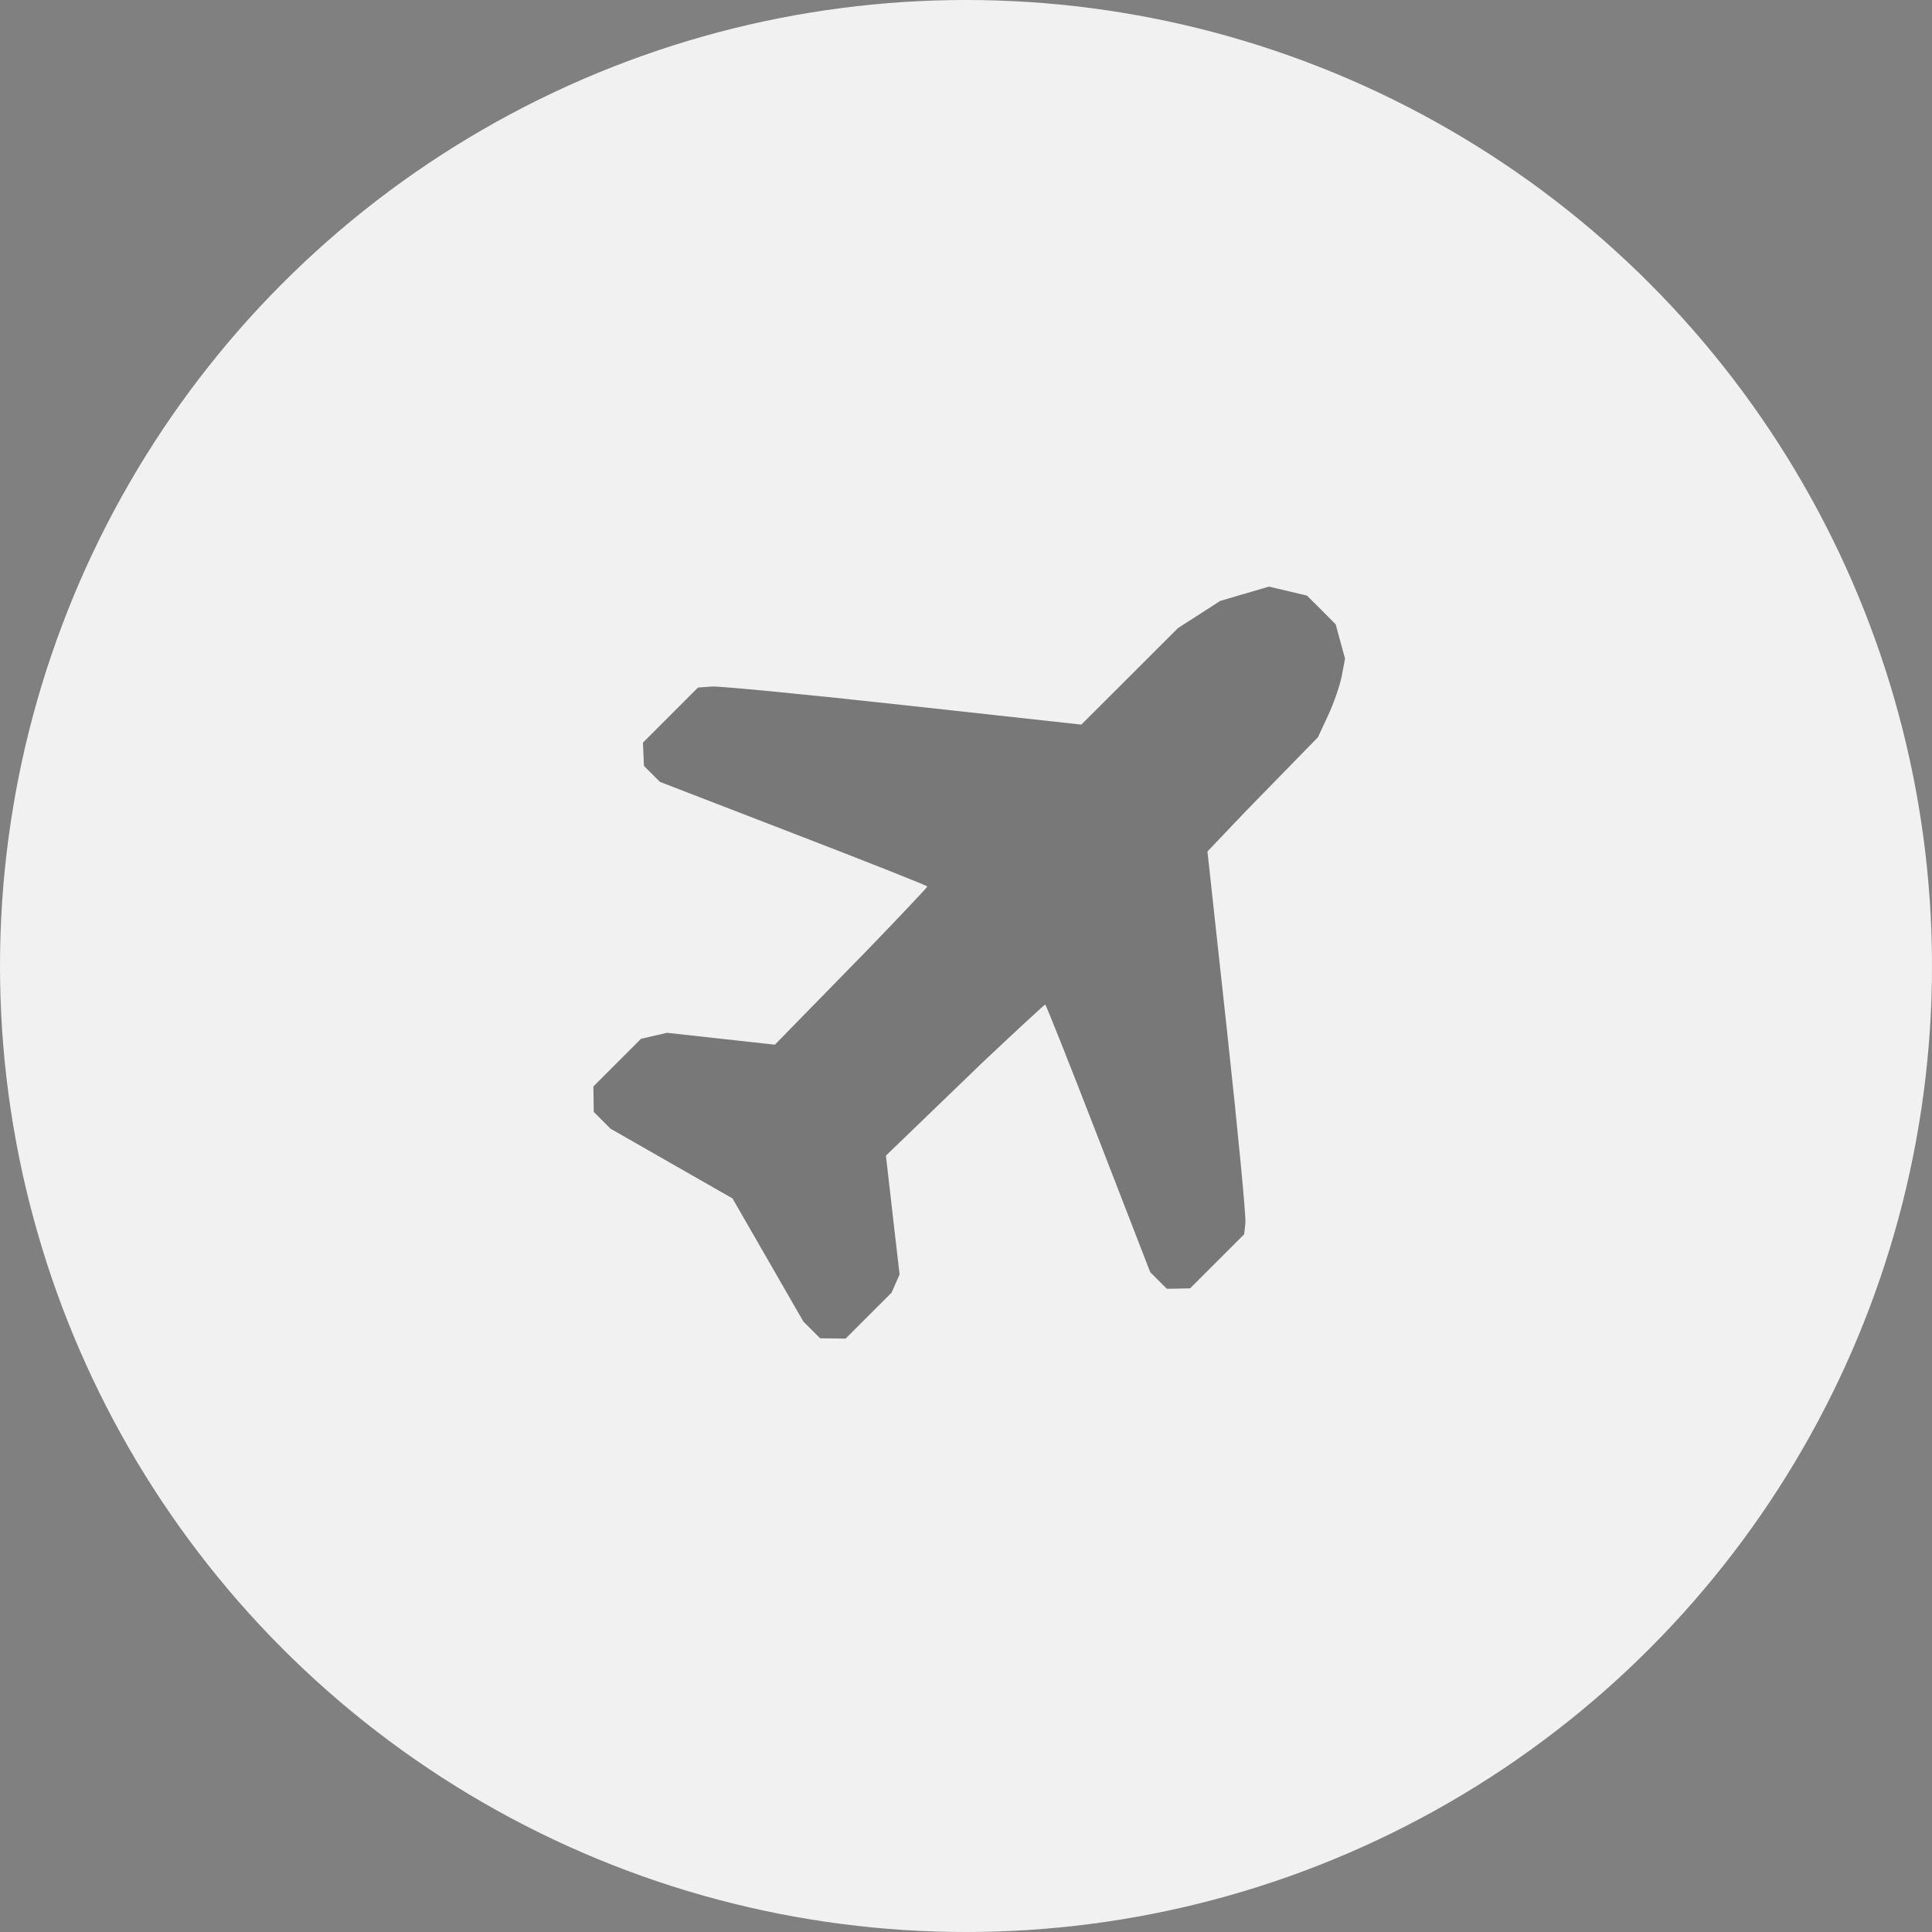
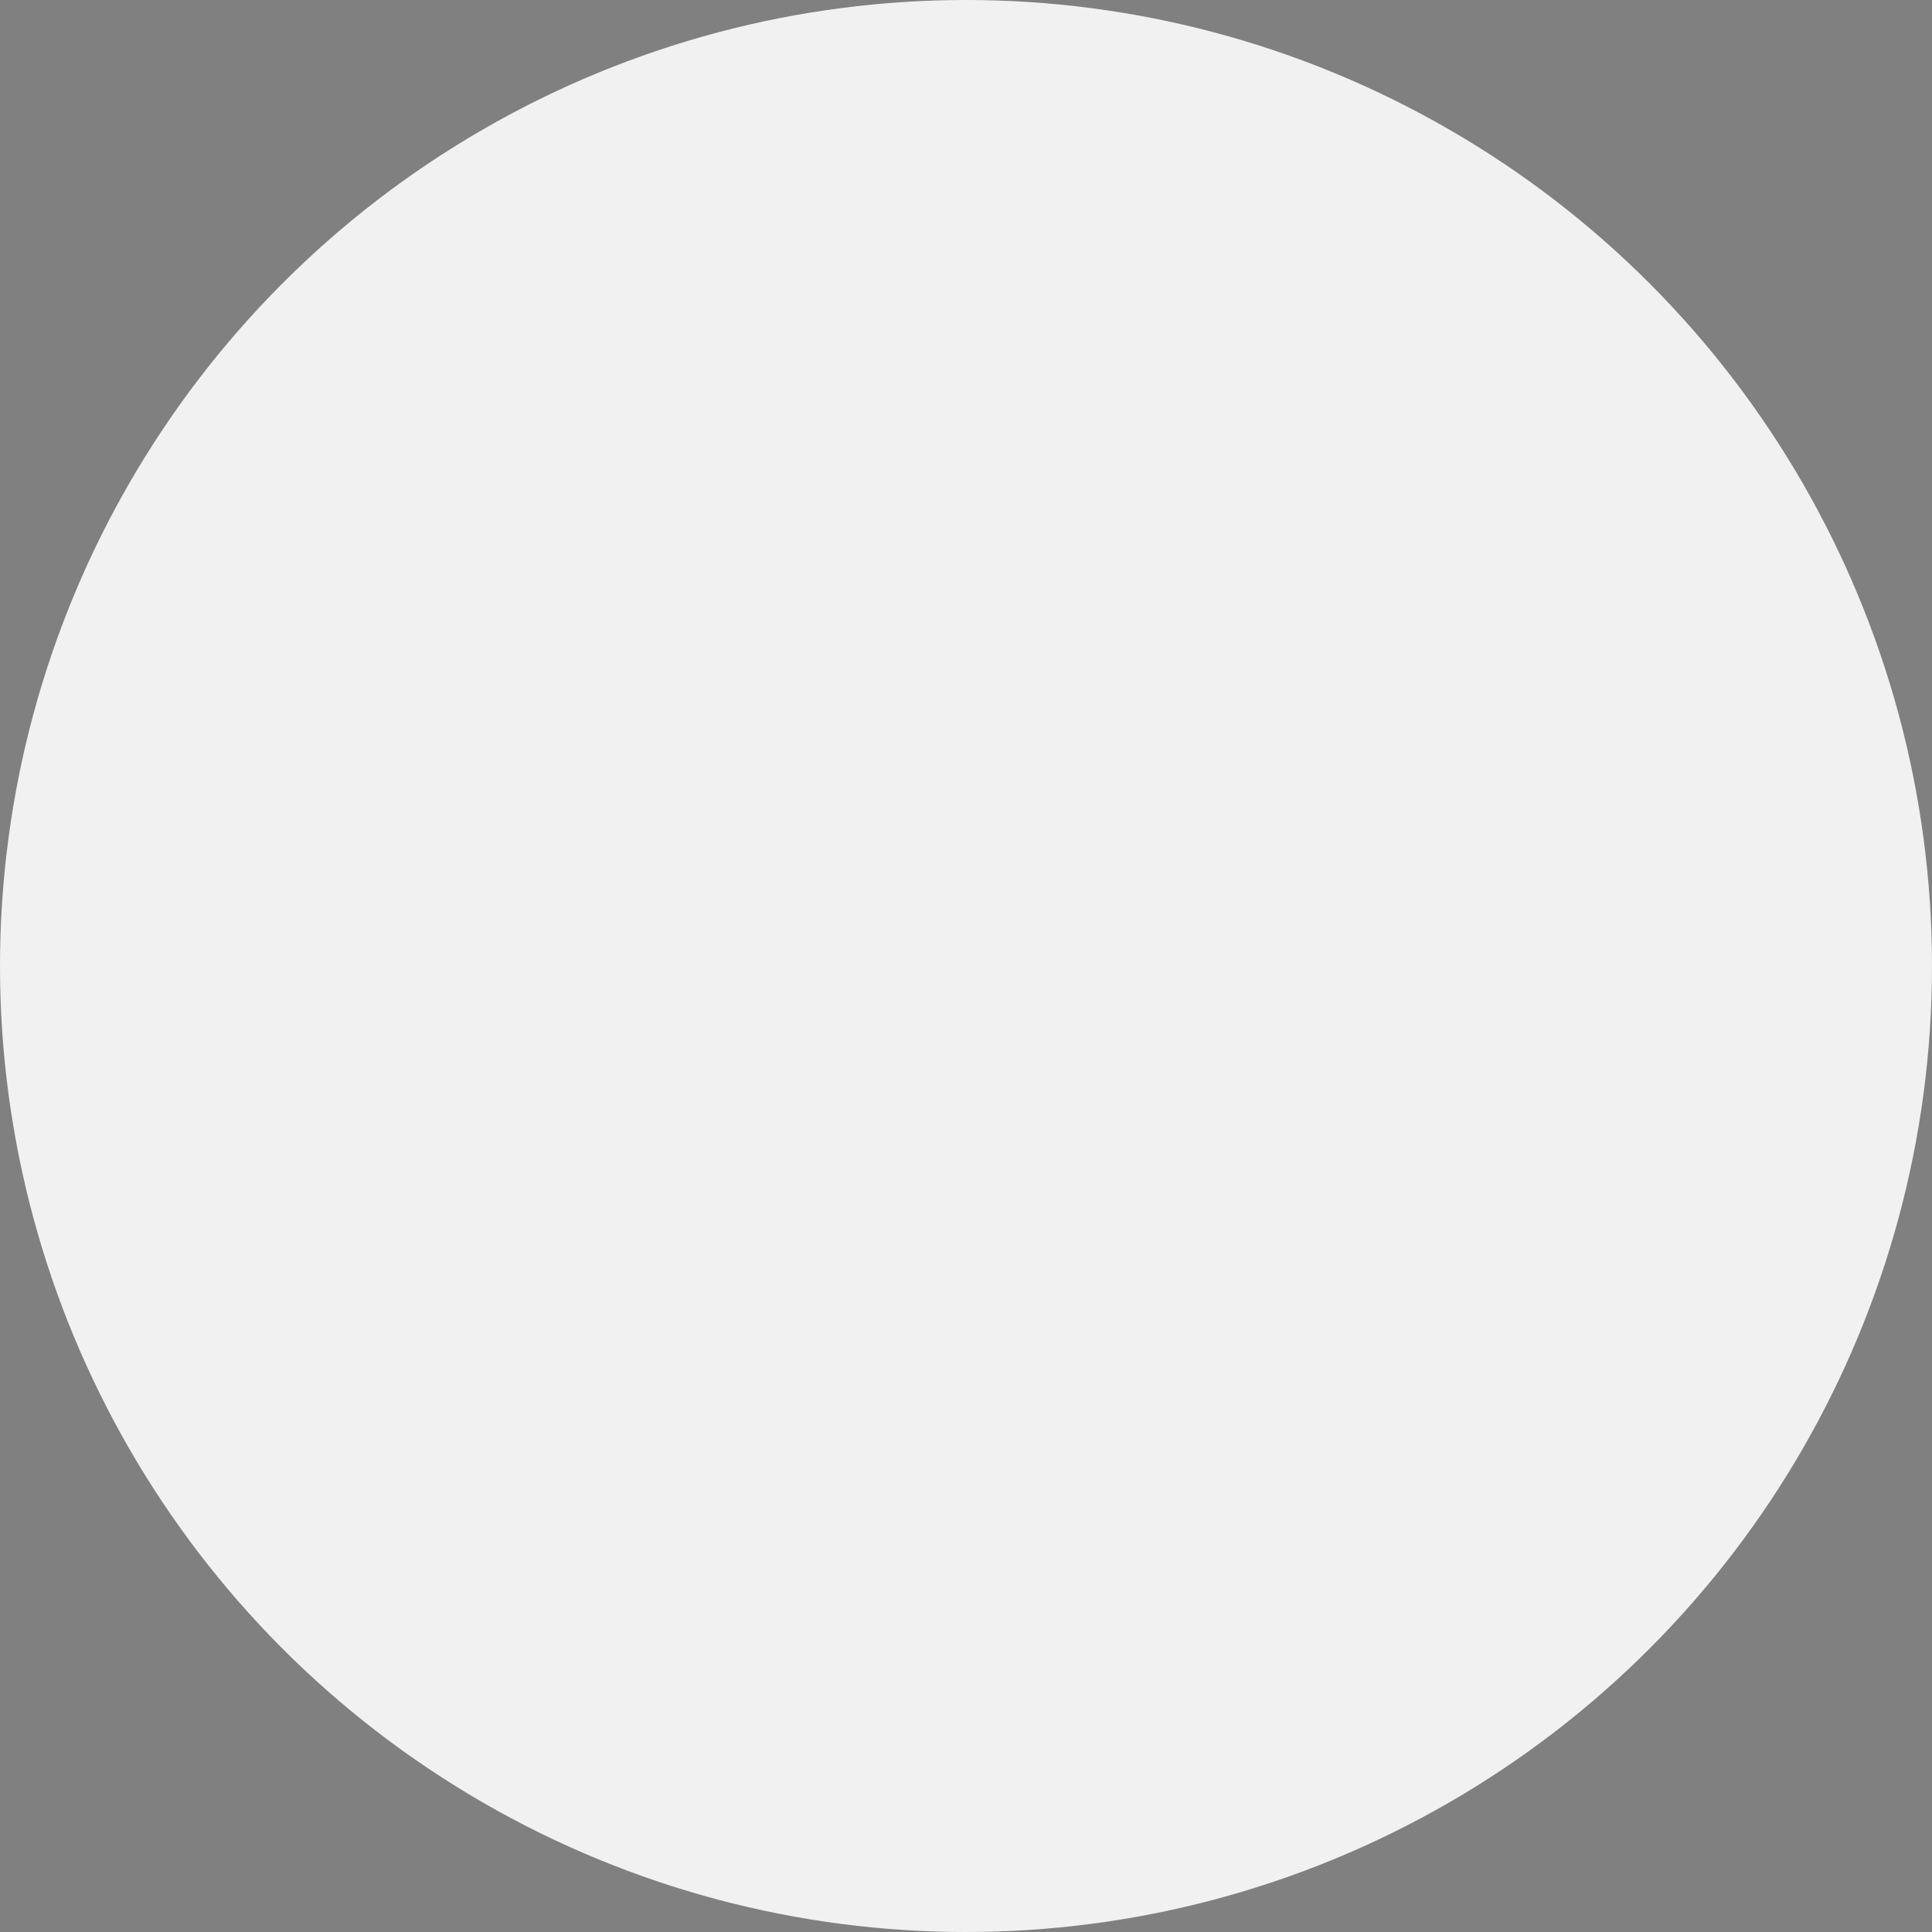
<svg xmlns="http://www.w3.org/2000/svg" width="40" height="40" viewBox="0 0 40 40" fill="none">
  <rect x="0" y="0" width="40" height="40" fill="#808080" stroke="none" />
  <circle cx="20" cy="20" r="20" fill="#F1F1F1" />
-   <path opacity="0.5" fill-rule="evenodd" clip-rule="evenodd" d="M13.322 15.616L13.332 15.858L13.498 16.023L13.663 16.188L16.432 17.257C17.955 17.844 19.201 18.338 19.2 18.354C19.2 18.37 18.648 18.954 17.975 19.652L16.043 21.629L14.926 21.506L13.81 21.383L13.541 21.445L13.272 21.507L12.779 22L12.286 22.493L12.289 22.756L12.293 23.02L12.467 23.195L12.641 23.369L13.904 24.091L15.166 24.812L15.899 26.086L16.632 27.36L16.806 27.534L16.98 27.708L17.244 27.711L17.508 27.714L17.984 27.238L18.46 26.762L18.542 26.575L18.625 26.387L18.483 25.156L18.342 23.926L20.331 22.008C21.036 21.343 21.625 20.798 21.64 20.798C21.655 20.798 22.151 22.045 22.741 23.569L23.814 26.339L23.986 26.511L24.158 26.683L24.399 26.679L24.64 26.674L25.2 26.114L25.759 25.555L25.785 25.315C25.799 25.183 25.628 23.4 25.405 21.352L24.999 17.629L25.789 16.799L27.287 15.263L27.5 14.805C27.617 14.553 27.743 14.187 27.78 13.992L27.848 13.638L27.751 13.282L27.654 12.926L27.357 12.628L27.059 12.331L26.666 12.238L26.273 12.145L25.768 12.293L25.264 12.441L24.827 12.722L24.39 13.003L23.035 14.356L22.387 15.002L18.704 14.598C16.679 14.375 14.893 14.203 14.736 14.214L14.451 14.235L13.881 14.805L13.311 15.375L13.322 15.616Z" fill="black" />
</svg>